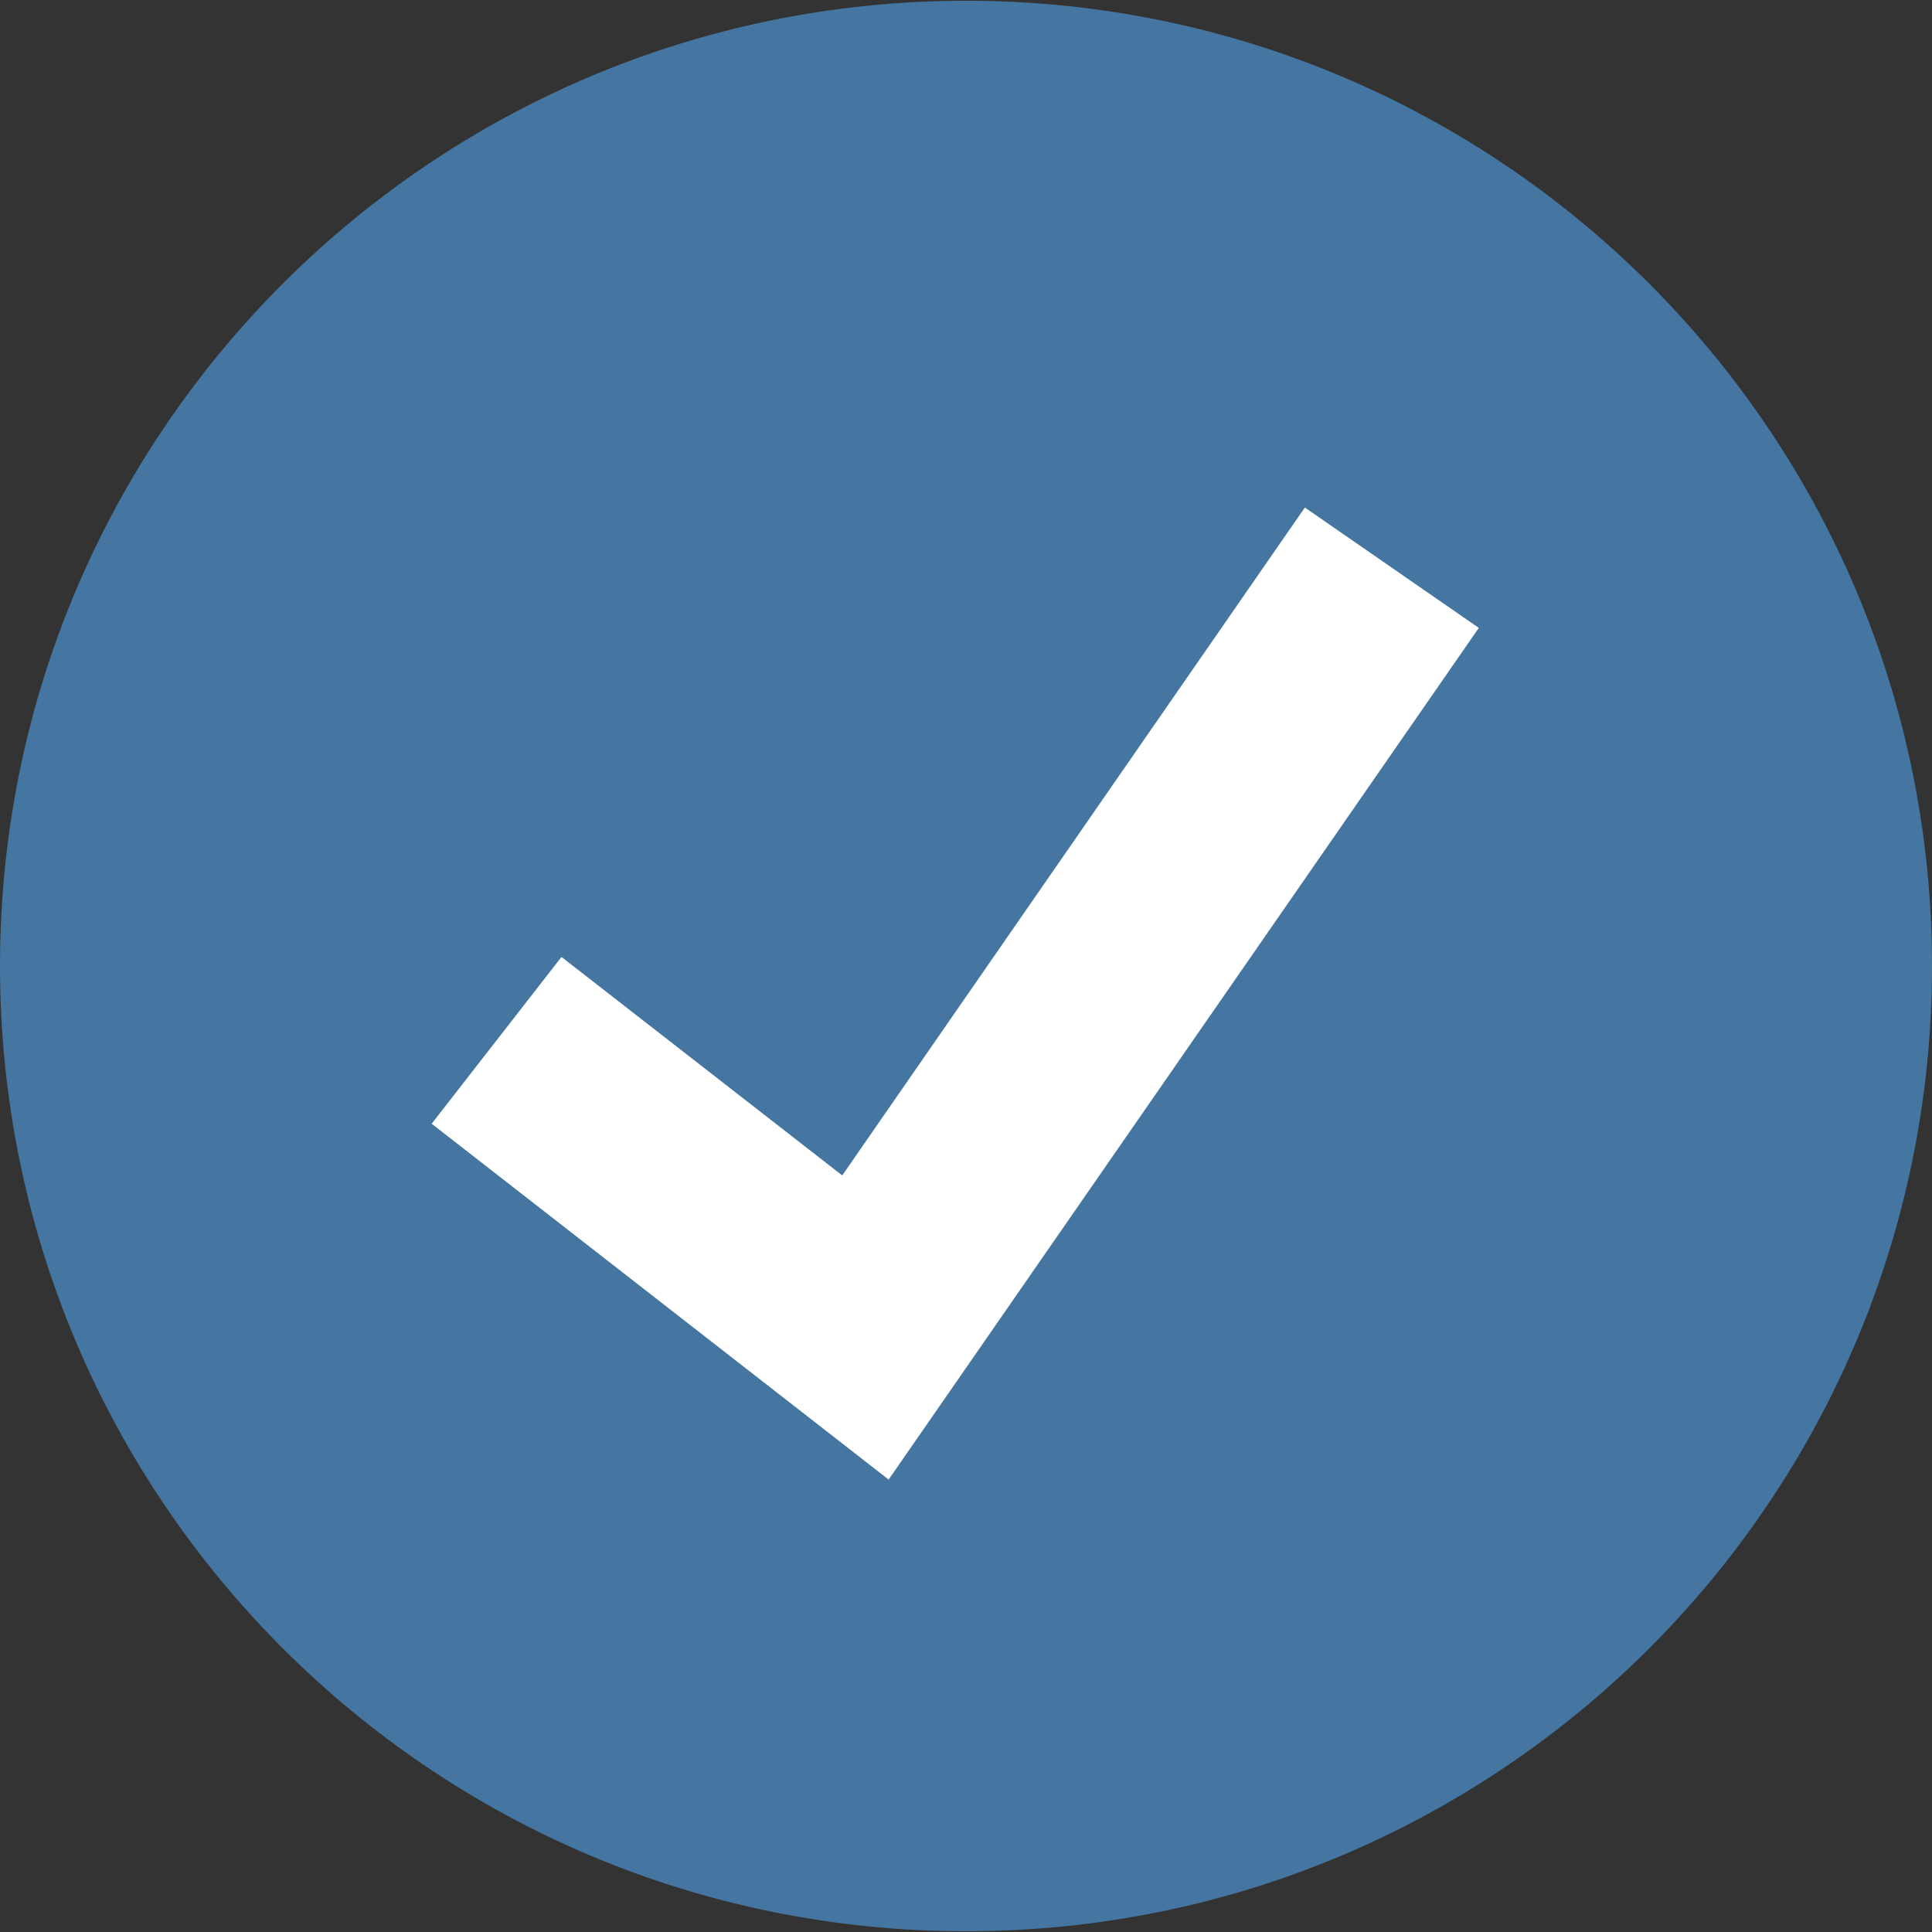
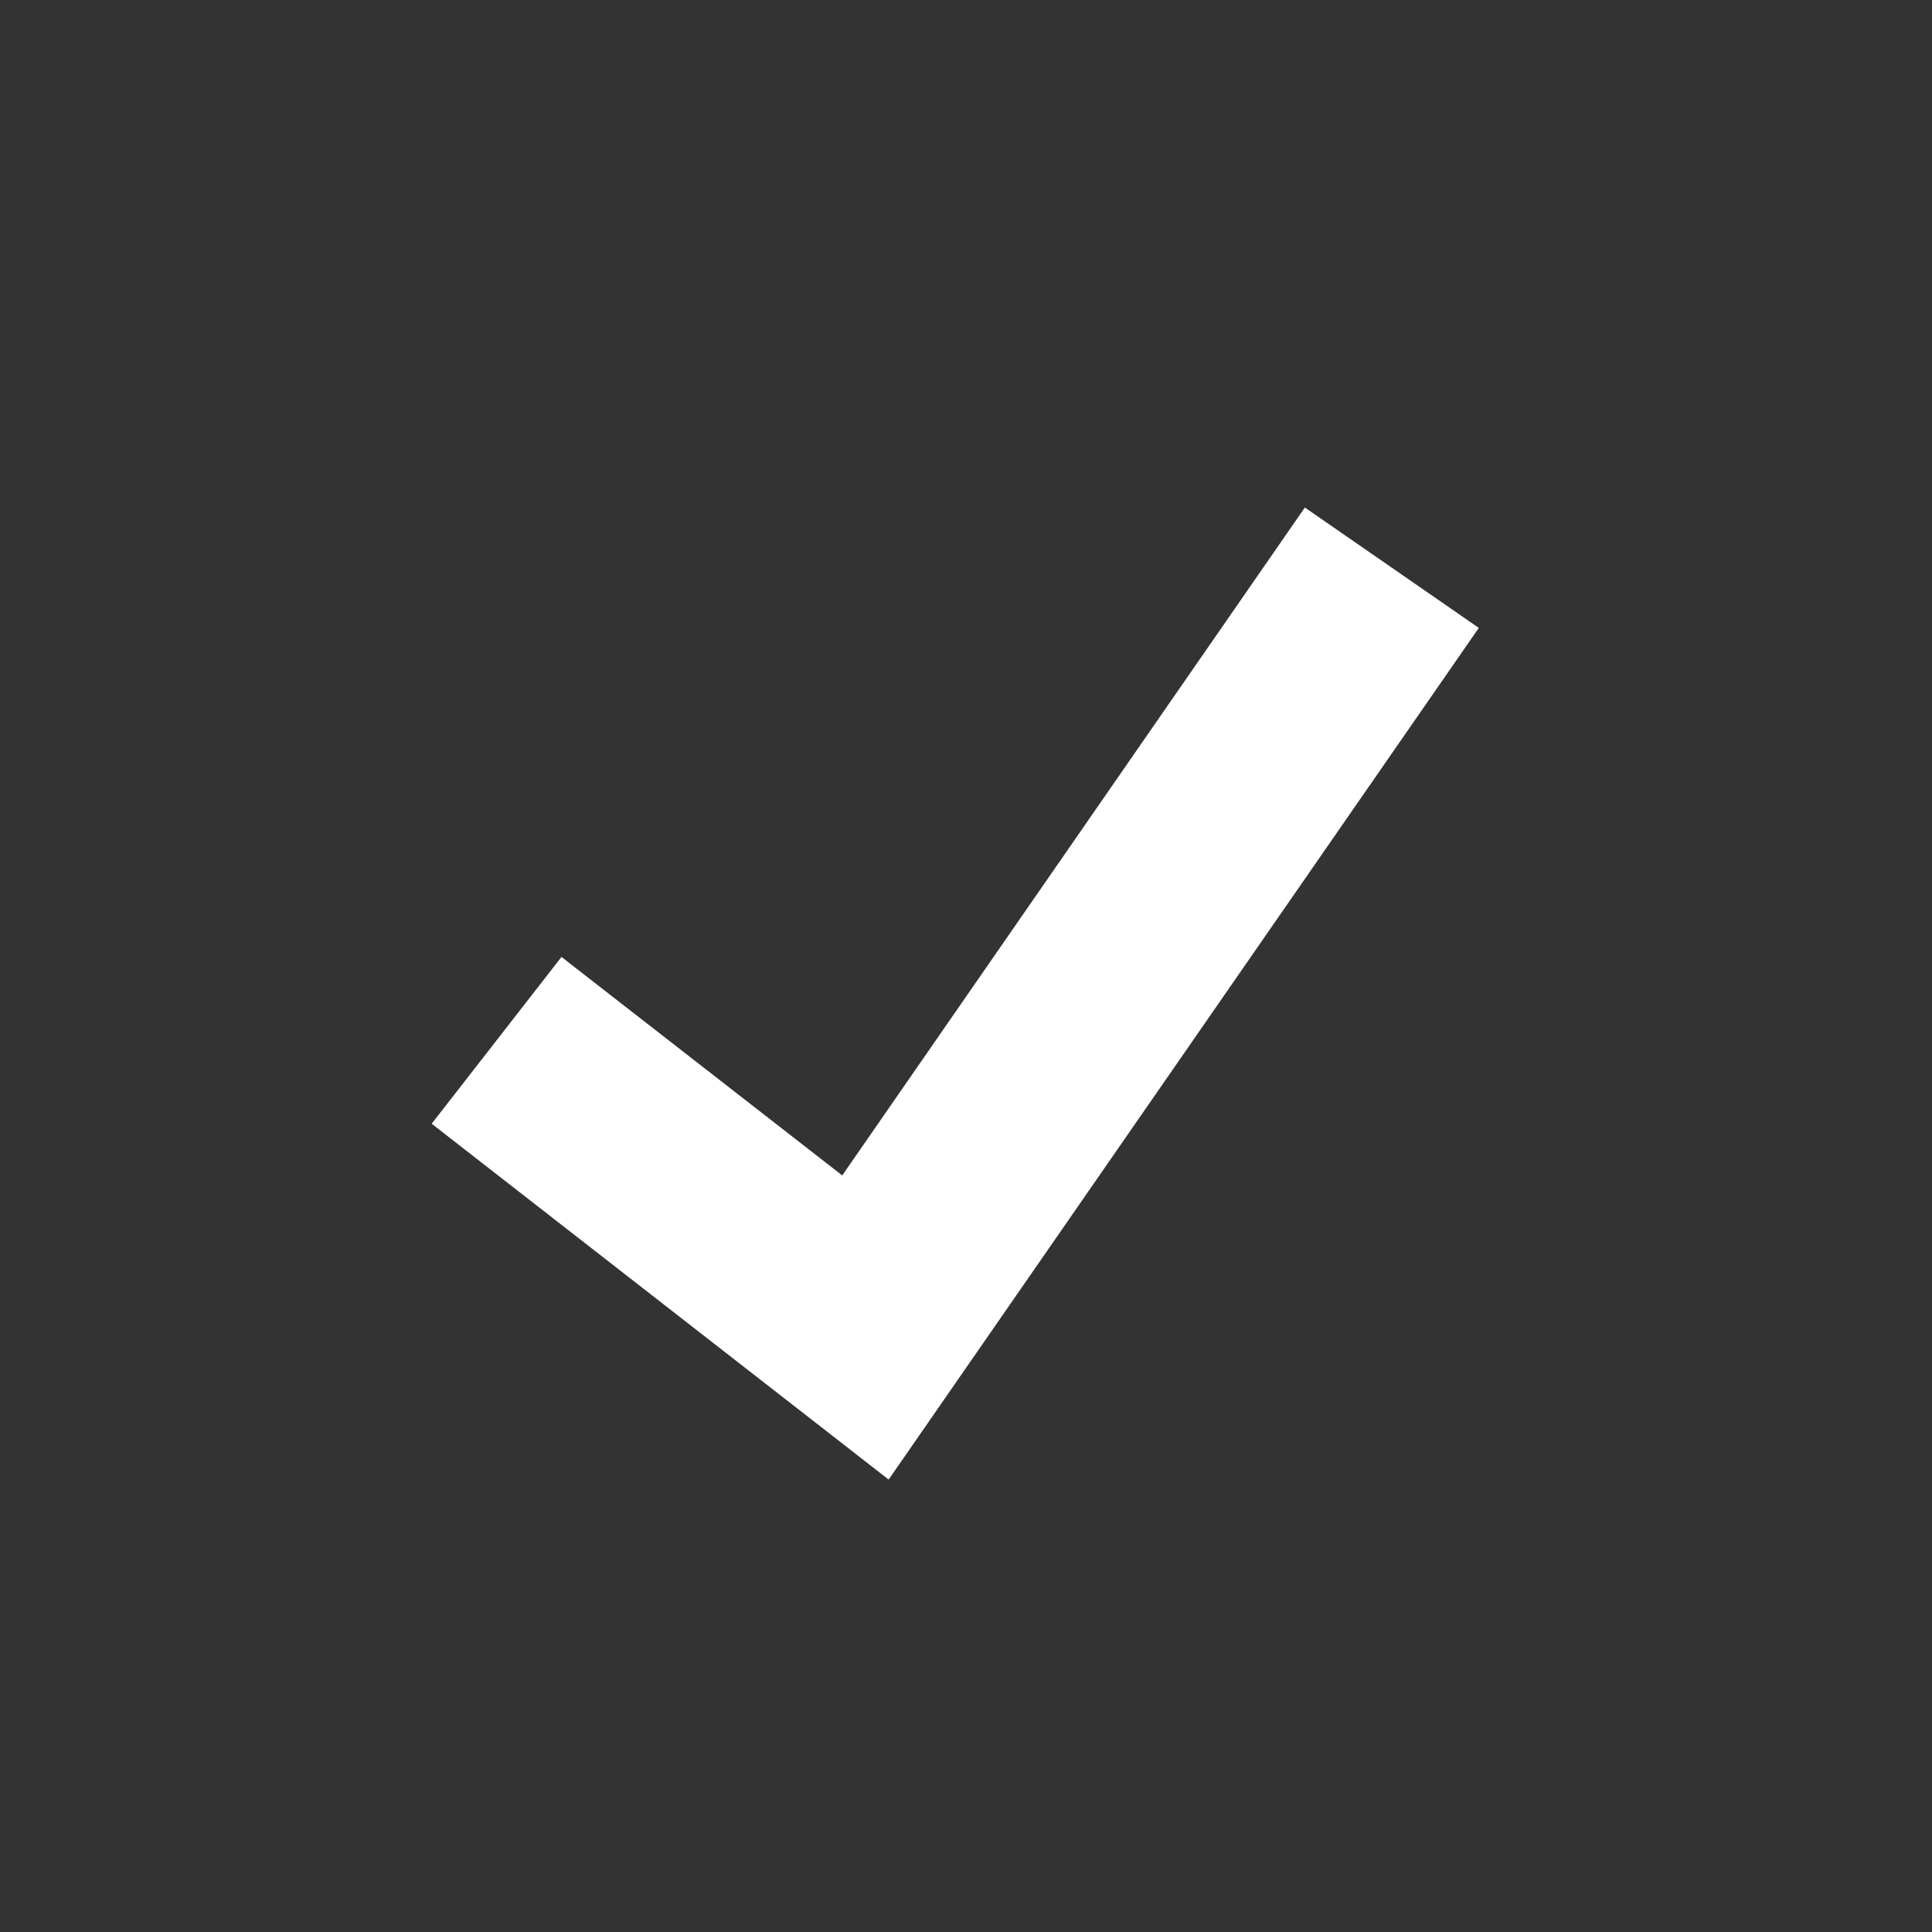
<svg xmlns="http://www.w3.org/2000/svg" width="512" height="512" viewBox="0 0 512 512" fill="none">
  <rect x="0" y="0" width="512" height="512" fill="#333333" stroke="none" />
-   <path d="M256 511.8C397.385 511.8 512 397.275 512 256C512 114.726 397.385 0.2 256 0.2C114.615 0.2 0 114.726 0 256C0 397.275 114.615 511.8 256 511.8Z" fill="#4476A1" />
  <path d="M235.5 392.1L114.4 297.8L148.8 253.6L223.2 311.5L345.8 134.5L391.9 166.4L235.5 392.1Z" fill="white" />
</svg>